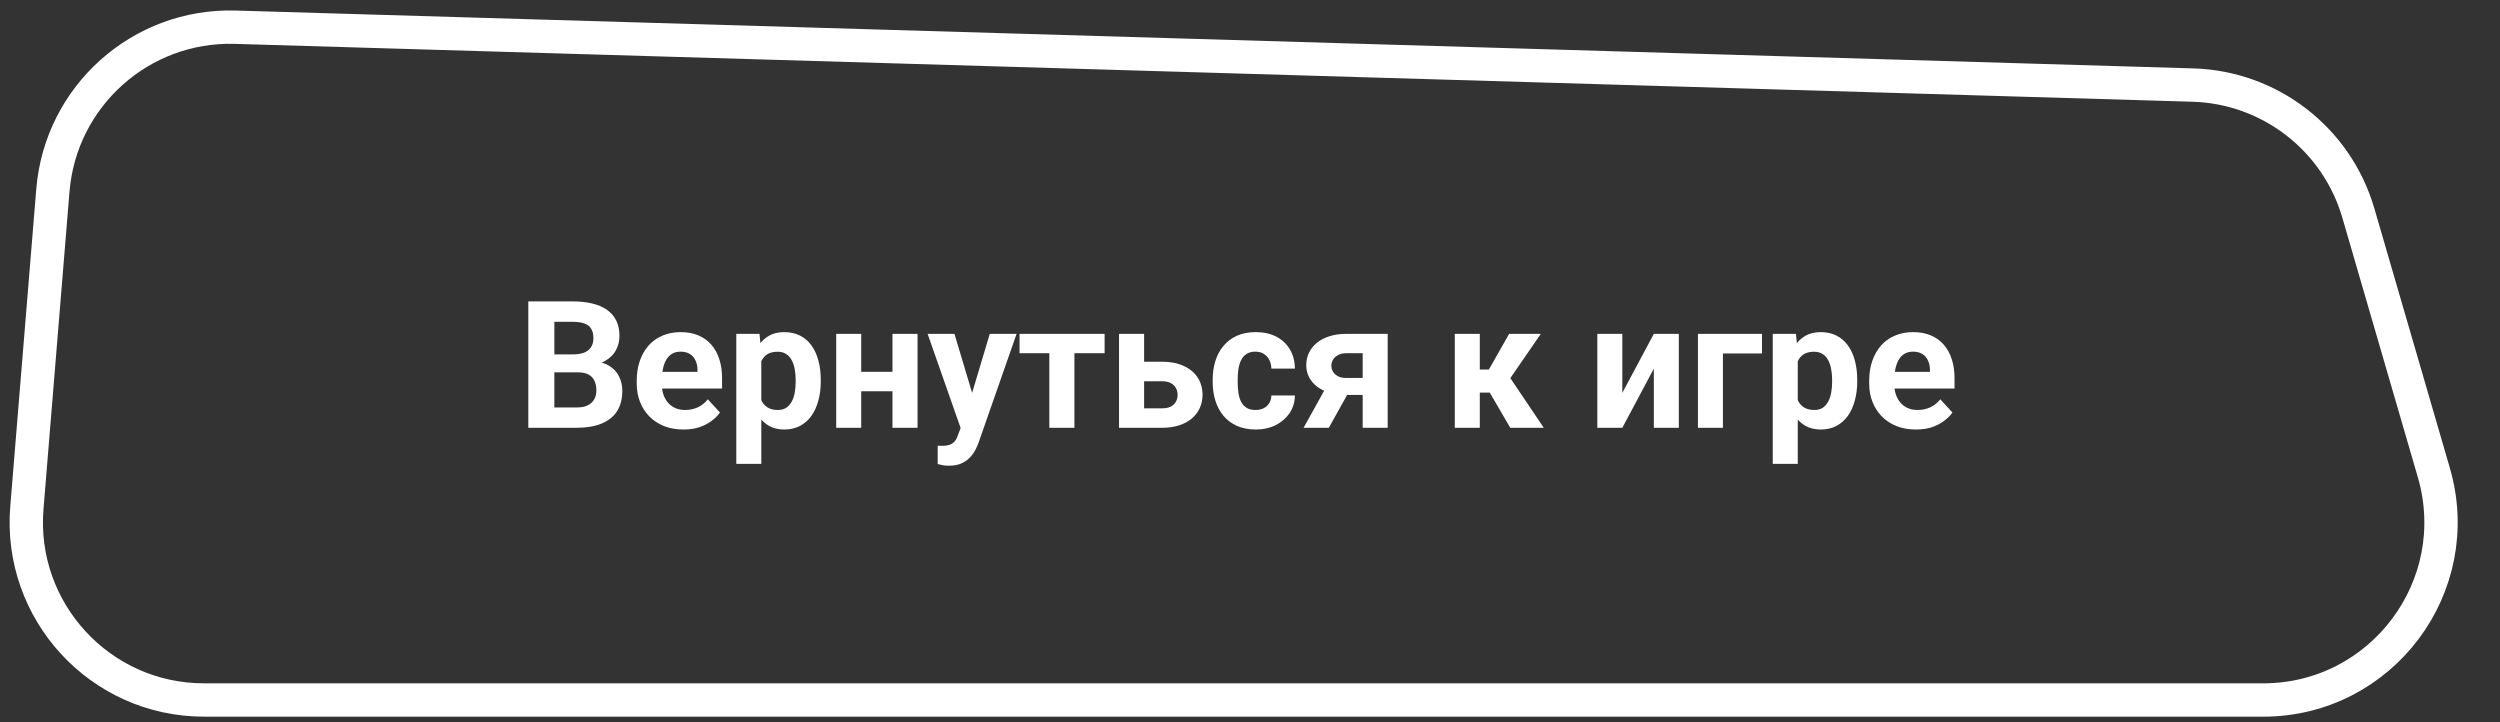
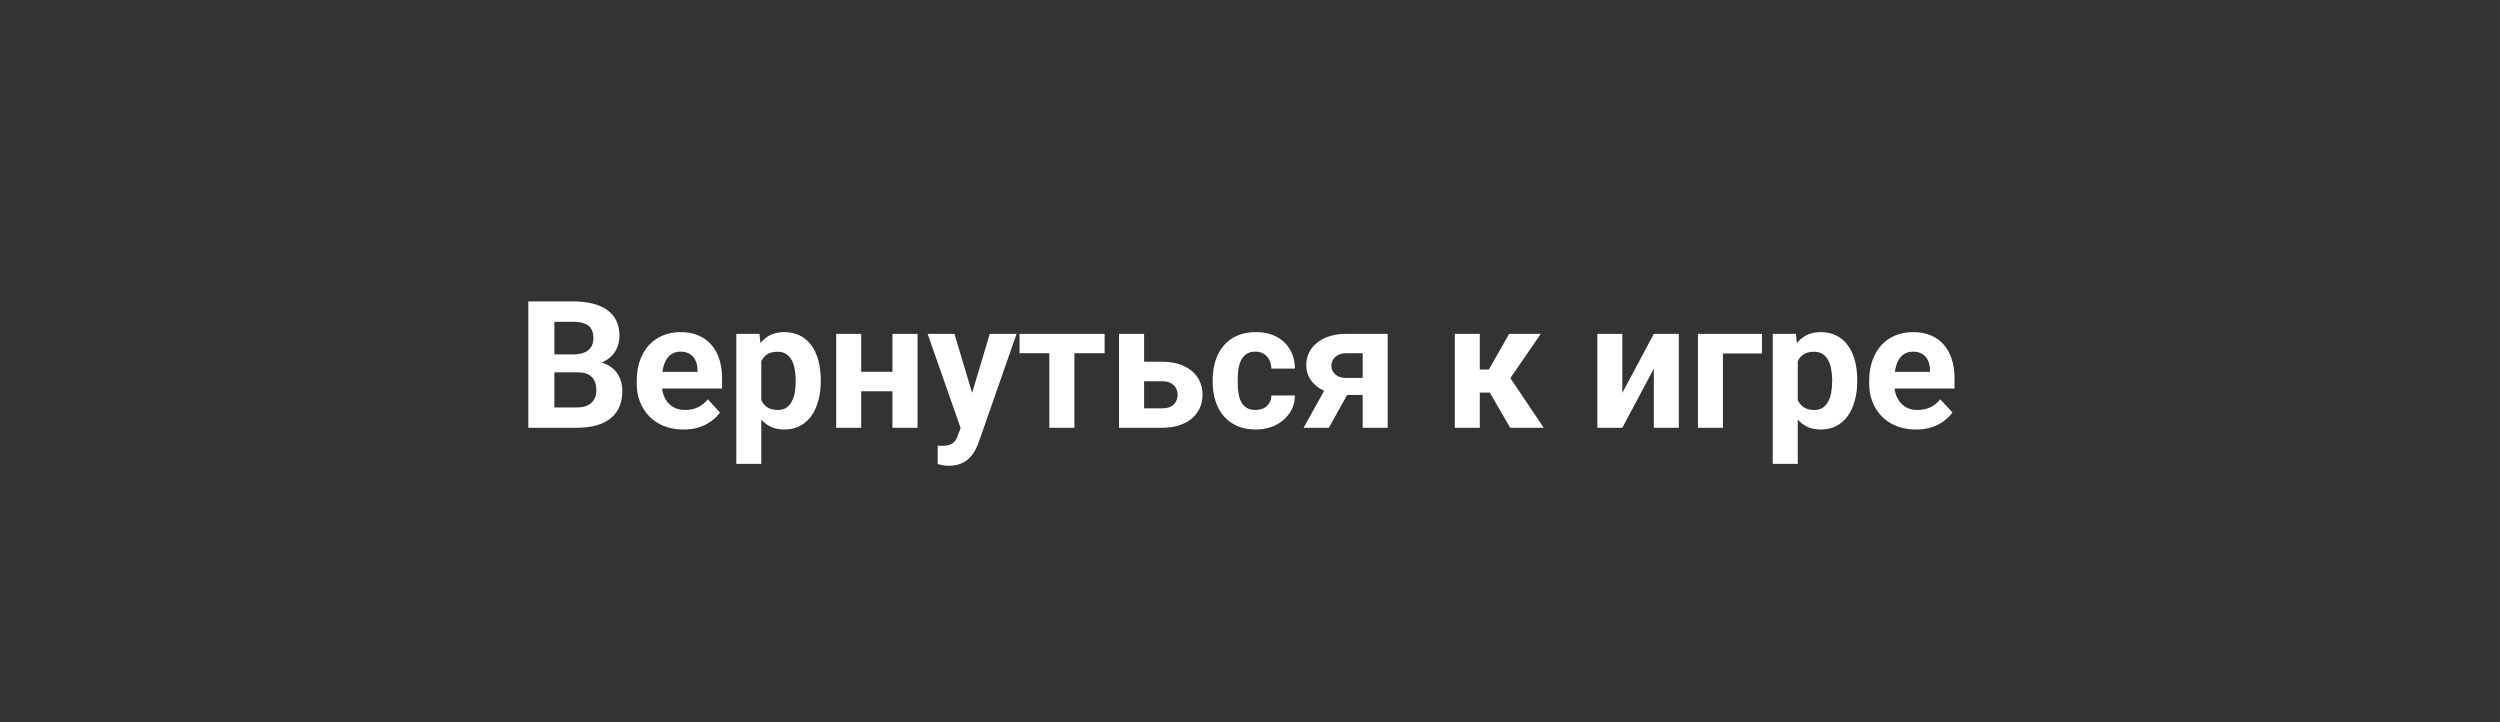
<svg xmlns="http://www.w3.org/2000/svg" width="225" height="65" viewBox="0 0 225 65" fill="none">
  <rect x="0" y="0" width="225" height="65" fill="#333333" stroke="none" />
-   <path d="M4.759 17.135C5.455 8.651 12.671 2.197 21.179 2.449L197.362 7.656C204.299 7.861 210.314 12.515 212.252 19.18L219.045 42.531C222.024 52.768 214.344 63 203.682 63H18.365C9.013 63 1.655 55.014 2.419 45.693L4.759 17.135Z" stroke="white" stroke-width="3" stroke-linecap="round" stroke-linejoin="round" />
  <path d="M52.001 33.508H49.079L49.064 31.898H51.517C51.949 31.898 52.303 31.844 52.579 31.734C52.855 31.62 53.061 31.456 53.197 31.242C53.337 31.023 53.407 30.758 53.407 30.445C53.407 30.091 53.34 29.805 53.204 29.586C53.074 29.367 52.868 29.208 52.587 29.109C52.311 29.01 51.954 28.961 51.517 28.961H49.892V38.5H47.548V27.125H51.517C52.178 27.125 52.769 27.188 53.29 27.312C53.816 27.438 54.262 27.628 54.626 27.883C54.991 28.138 55.269 28.461 55.462 28.852C55.655 29.237 55.751 29.695 55.751 30.227C55.751 30.695 55.644 31.128 55.431 31.523C55.223 31.919 54.892 32.242 54.439 32.492C53.991 32.742 53.405 32.88 52.681 32.906L52.001 33.508ZM51.9 38.5H48.439L49.353 36.672H51.9C52.311 36.672 52.647 36.607 52.907 36.477C53.168 36.341 53.361 36.159 53.486 35.93C53.611 35.7 53.673 35.438 53.673 35.141C53.673 34.807 53.616 34.518 53.501 34.273C53.392 34.029 53.215 33.841 52.97 33.711C52.725 33.575 52.402 33.508 52.001 33.508H49.743L49.759 31.898H52.572L53.111 32.531C53.803 32.521 54.361 32.643 54.782 32.898C55.21 33.148 55.519 33.474 55.712 33.875C55.91 34.276 56.009 34.706 56.009 35.164C56.009 35.893 55.85 36.508 55.532 37.008C55.215 37.503 54.749 37.875 54.134 38.125C53.525 38.375 52.78 38.5 51.9 38.5ZM61.517 38.656C60.861 38.656 60.272 38.552 59.751 38.344C59.23 38.13 58.788 37.836 58.423 37.461C58.064 37.086 57.788 36.651 57.595 36.156C57.402 35.656 57.306 35.125 57.306 34.562V34.25C57.306 33.609 57.397 33.023 57.579 32.492C57.762 31.961 58.022 31.5 58.361 31.109C58.704 30.719 59.121 30.419 59.611 30.211C60.1 29.997 60.652 29.891 61.267 29.891C61.866 29.891 62.397 29.99 62.861 30.188C63.324 30.385 63.712 30.667 64.025 31.031C64.342 31.396 64.582 31.833 64.743 32.344C64.905 32.849 64.986 33.411 64.986 34.031V34.969H58.267V33.469H62.775V33.297C62.775 32.984 62.717 32.706 62.603 32.461C62.493 32.211 62.327 32.013 62.103 31.867C61.879 31.721 61.592 31.648 61.243 31.648C60.947 31.648 60.691 31.713 60.478 31.844C60.264 31.974 60.09 32.156 59.954 32.391C59.824 32.625 59.725 32.901 59.657 33.219C59.595 33.531 59.564 33.875 59.564 34.25V34.562C59.564 34.901 59.611 35.214 59.704 35.5C59.803 35.786 59.941 36.034 60.118 36.242C60.301 36.45 60.519 36.612 60.775 36.727C61.035 36.841 61.329 36.898 61.657 36.898C62.064 36.898 62.441 36.82 62.79 36.664C63.144 36.503 63.449 36.26 63.704 35.938L64.798 37.125C64.621 37.38 64.379 37.625 64.072 37.859C63.769 38.094 63.405 38.286 62.978 38.438C62.551 38.583 62.064 38.656 61.517 38.656ZM68.517 31.672V41.75H66.267V30.047H68.353L68.517 31.672ZM73.868 34.18V34.344C73.868 34.958 73.796 35.529 73.65 36.055C73.509 36.581 73.301 37.039 73.025 37.43C72.749 37.815 72.405 38.117 71.993 38.336C71.587 38.55 71.118 38.656 70.587 38.656C70.072 38.656 69.624 38.552 69.243 38.344C68.863 38.135 68.543 37.844 68.282 37.469C68.027 37.089 67.822 36.648 67.665 36.148C67.509 35.648 67.389 35.112 67.306 34.539V34.109C67.389 33.495 67.509 32.932 67.665 32.422C67.822 31.906 68.027 31.461 68.282 31.086C68.543 30.706 68.861 30.412 69.236 30.203C69.616 29.995 70.061 29.891 70.572 29.891C71.108 29.891 71.579 29.992 71.986 30.195C72.397 30.398 72.741 30.69 73.017 31.07C73.298 31.451 73.509 31.904 73.65 32.43C73.796 32.956 73.868 33.539 73.868 34.18ZM71.611 34.344V34.18C71.611 33.82 71.579 33.49 71.517 33.188C71.46 32.88 71.366 32.612 71.236 32.383C71.111 32.154 70.944 31.977 70.736 31.852C70.532 31.721 70.285 31.656 69.993 31.656C69.686 31.656 69.423 31.706 69.204 31.805C68.991 31.904 68.816 32.047 68.681 32.234C68.546 32.422 68.444 32.646 68.376 32.906C68.308 33.167 68.267 33.461 68.251 33.789V34.875C68.277 35.26 68.35 35.607 68.47 35.914C68.59 36.216 68.775 36.456 69.025 36.633C69.275 36.81 69.603 36.898 70.009 36.898C70.306 36.898 70.556 36.833 70.759 36.703C70.962 36.568 71.126 36.383 71.251 36.148C71.381 35.914 71.473 35.643 71.525 35.336C71.582 35.029 71.611 34.698 71.611 34.344ZM81.056 33.461V35.211H76.759V33.461H81.056ZM77.509 30.047V38.5H75.259V30.047H77.509ZM82.579 30.047V38.5H80.322V30.047H82.579ZM86.837 37.547L89.079 30.047H91.493L88.095 39.773C88.022 39.987 87.923 40.216 87.798 40.461C87.678 40.706 87.514 40.938 87.306 41.156C87.103 41.38 86.845 41.562 86.532 41.703C86.225 41.844 85.848 41.914 85.4 41.914C85.186 41.914 85.012 41.901 84.876 41.875C84.741 41.849 84.579 41.812 84.392 41.766V40.117C84.449 40.117 84.509 40.117 84.572 40.117C84.634 40.122 84.694 40.125 84.751 40.125C85.048 40.125 85.29 40.091 85.478 40.023C85.665 39.956 85.816 39.852 85.931 39.711C86.046 39.575 86.137 39.398 86.204 39.18L86.837 37.547ZM85.9 30.047L87.736 36.172L88.056 38.555L86.525 38.719L83.486 30.047H85.9ZM96.697 30.047V38.5H94.439V30.047H96.697ZM99.415 30.047V31.789H91.759V30.047H99.415ZM102.118 32.555H104.572C105.342 32.555 105.999 32.682 106.54 32.938C107.087 33.188 107.504 33.536 107.79 33.984C108.082 34.432 108.228 34.95 108.228 35.539C108.228 35.966 108.144 36.362 107.978 36.727C107.816 37.086 107.579 37.398 107.267 37.664C106.954 37.93 106.572 38.135 106.118 38.281C105.665 38.427 105.15 38.5 104.572 38.5H100.712V30.047H102.97V36.75H104.572C104.91 36.75 105.181 36.695 105.384 36.586C105.592 36.471 105.743 36.323 105.837 36.141C105.936 35.958 105.986 35.76 105.986 35.547C105.986 35.323 105.936 35.12 105.837 34.938C105.743 34.75 105.592 34.599 105.384 34.484C105.181 34.37 104.91 34.312 104.572 34.312H102.118V32.555ZM112.993 36.898C113.269 36.898 113.514 36.846 113.728 36.742C113.941 36.633 114.108 36.482 114.228 36.289C114.353 36.091 114.418 35.859 114.423 35.594H116.54C116.535 36.188 116.376 36.716 116.064 37.18C115.751 37.638 115.332 38 114.806 38.266C114.28 38.526 113.691 38.656 113.04 38.656C112.384 38.656 111.811 38.547 111.322 38.328C110.837 38.109 110.434 37.807 110.111 37.422C109.788 37.031 109.545 36.578 109.384 36.062C109.223 35.542 109.142 34.984 109.142 34.391V34.164C109.142 33.565 109.223 33.008 109.384 32.492C109.545 31.971 109.788 31.518 110.111 31.133C110.434 30.742 110.837 30.438 111.322 30.219C111.806 30 112.374 29.891 113.025 29.891C113.717 29.891 114.324 30.023 114.845 30.289C115.371 30.555 115.782 30.935 116.079 31.43C116.381 31.919 116.535 32.5 116.54 33.172H114.423C114.418 32.891 114.358 32.635 114.243 32.406C114.134 32.177 113.973 31.995 113.759 31.859C113.551 31.719 113.293 31.648 112.986 31.648C112.657 31.648 112.389 31.719 112.181 31.859C111.973 31.995 111.811 32.182 111.697 32.422C111.582 32.656 111.501 32.925 111.454 33.227C111.413 33.523 111.392 33.836 111.392 34.164V34.391C111.392 34.719 111.413 35.034 111.454 35.336C111.496 35.638 111.574 35.906 111.689 36.141C111.809 36.375 111.973 36.56 112.181 36.695C112.389 36.831 112.66 36.898 112.993 36.898ZM119.665 34.281H121.947L119.595 38.5H117.322L119.665 34.281ZM121.181 30.047H124.892V38.5H122.642V31.789H121.181C120.874 31.789 120.618 31.846 120.415 31.961C120.212 32.07 120.061 32.214 119.962 32.391C119.868 32.562 119.822 32.74 119.822 32.922C119.822 33.099 119.868 33.271 119.962 33.438C120.056 33.604 120.202 33.742 120.4 33.852C120.598 33.961 120.845 34.016 121.142 34.016H123.478V35.547H121.142C120.585 35.547 120.085 35.479 119.642 35.344C119.204 35.208 118.829 35.021 118.517 34.781C118.21 34.536 117.973 34.253 117.806 33.93C117.644 33.602 117.564 33.242 117.564 32.852C117.564 32.445 117.647 32.073 117.814 31.734C117.98 31.396 118.22 31.099 118.532 30.844C118.845 30.588 119.223 30.393 119.665 30.258C120.113 30.117 120.618 30.047 121.181 30.047ZM133.181 30.047V38.5H130.931V30.047H133.181ZM138.673 30.047L135.032 35.336H132.782L132.509 33.258H134.001L135.822 30.047H138.673ZM135.923 38.5L133.845 34.93L135.806 33.844L138.939 38.5H135.923ZM146.009 35.359L148.845 30.047H151.095V38.5H148.845V33.18L146.009 38.5H143.759V30.047H146.009V35.359ZM158.579 30.047V31.812H155.064V38.5H152.814V30.047H158.579ZM161.798 31.672V41.75H159.548V30.047H161.634L161.798 31.672ZM167.15 34.18V34.344C167.15 34.958 167.077 35.529 166.931 36.055C166.79 36.581 166.582 37.039 166.306 37.43C166.03 37.815 165.686 38.117 165.275 38.336C164.868 38.55 164.4 38.656 163.868 38.656C163.353 38.656 162.905 38.552 162.525 38.344C162.144 38.135 161.824 37.844 161.564 37.469C161.309 37.089 161.103 36.648 160.947 36.148C160.79 35.648 160.67 35.112 160.587 34.539V34.109C160.67 33.495 160.79 32.932 160.947 32.422C161.103 31.906 161.309 31.461 161.564 31.086C161.824 30.706 162.142 30.412 162.517 30.203C162.897 29.995 163.342 29.891 163.853 29.891C164.389 29.891 164.861 29.992 165.267 30.195C165.678 30.398 166.022 30.69 166.298 31.07C166.579 31.451 166.79 31.904 166.931 32.43C167.077 32.956 167.15 33.539 167.15 34.18ZM164.892 34.344V34.18C164.892 33.82 164.861 33.49 164.798 33.188C164.741 32.88 164.647 32.612 164.517 32.383C164.392 32.154 164.225 31.977 164.017 31.852C163.814 31.721 163.566 31.656 163.275 31.656C162.967 31.656 162.704 31.706 162.486 31.805C162.272 31.904 162.098 32.047 161.962 32.234C161.827 32.422 161.725 32.646 161.657 32.906C161.59 33.167 161.548 33.461 161.532 33.789V34.875C161.559 35.26 161.631 35.607 161.751 35.914C161.871 36.216 162.056 36.456 162.306 36.633C162.556 36.81 162.884 36.898 163.29 36.898C163.587 36.898 163.837 36.833 164.04 36.703C164.243 36.568 164.407 36.383 164.532 36.148C164.663 35.914 164.754 35.643 164.806 35.336C164.863 35.029 164.892 34.698 164.892 34.344ZM172.439 38.656C171.782 38.656 171.194 38.552 170.673 38.344C170.152 38.13 169.71 37.836 169.345 37.461C168.986 37.086 168.71 36.651 168.517 36.156C168.324 35.656 168.228 35.125 168.228 34.562V34.25C168.228 33.609 168.319 33.023 168.501 32.492C168.684 31.961 168.944 31.5 169.282 31.109C169.626 30.719 170.043 30.419 170.532 30.211C171.022 29.997 171.574 29.891 172.189 29.891C172.788 29.891 173.319 29.99 173.782 30.188C174.246 30.385 174.634 30.667 174.947 31.031C175.264 31.396 175.504 31.833 175.665 32.344C175.827 32.849 175.907 33.411 175.907 34.031V34.969H169.189V33.469H173.697V33.297C173.697 32.984 173.639 32.706 173.525 32.461C173.415 32.211 173.249 32.013 173.025 31.867C172.801 31.721 172.514 31.648 172.165 31.648C171.868 31.648 171.613 31.713 171.4 31.844C171.186 31.974 171.012 32.156 170.876 32.391C170.746 32.625 170.647 32.901 170.579 33.219C170.517 33.531 170.486 33.875 170.486 34.25V34.562C170.486 34.901 170.532 35.214 170.626 35.5C170.725 35.786 170.863 36.034 171.04 36.242C171.223 36.45 171.441 36.612 171.697 36.727C171.957 36.841 172.251 36.898 172.579 36.898C172.986 36.898 173.363 36.82 173.712 36.664C174.066 36.503 174.371 36.26 174.626 35.938L175.72 37.125C175.543 37.38 175.301 37.625 174.993 37.859C174.691 38.094 174.327 38.286 173.9 38.438C173.473 38.583 172.986 38.656 172.439 38.656Z" fill="white" />
</svg>